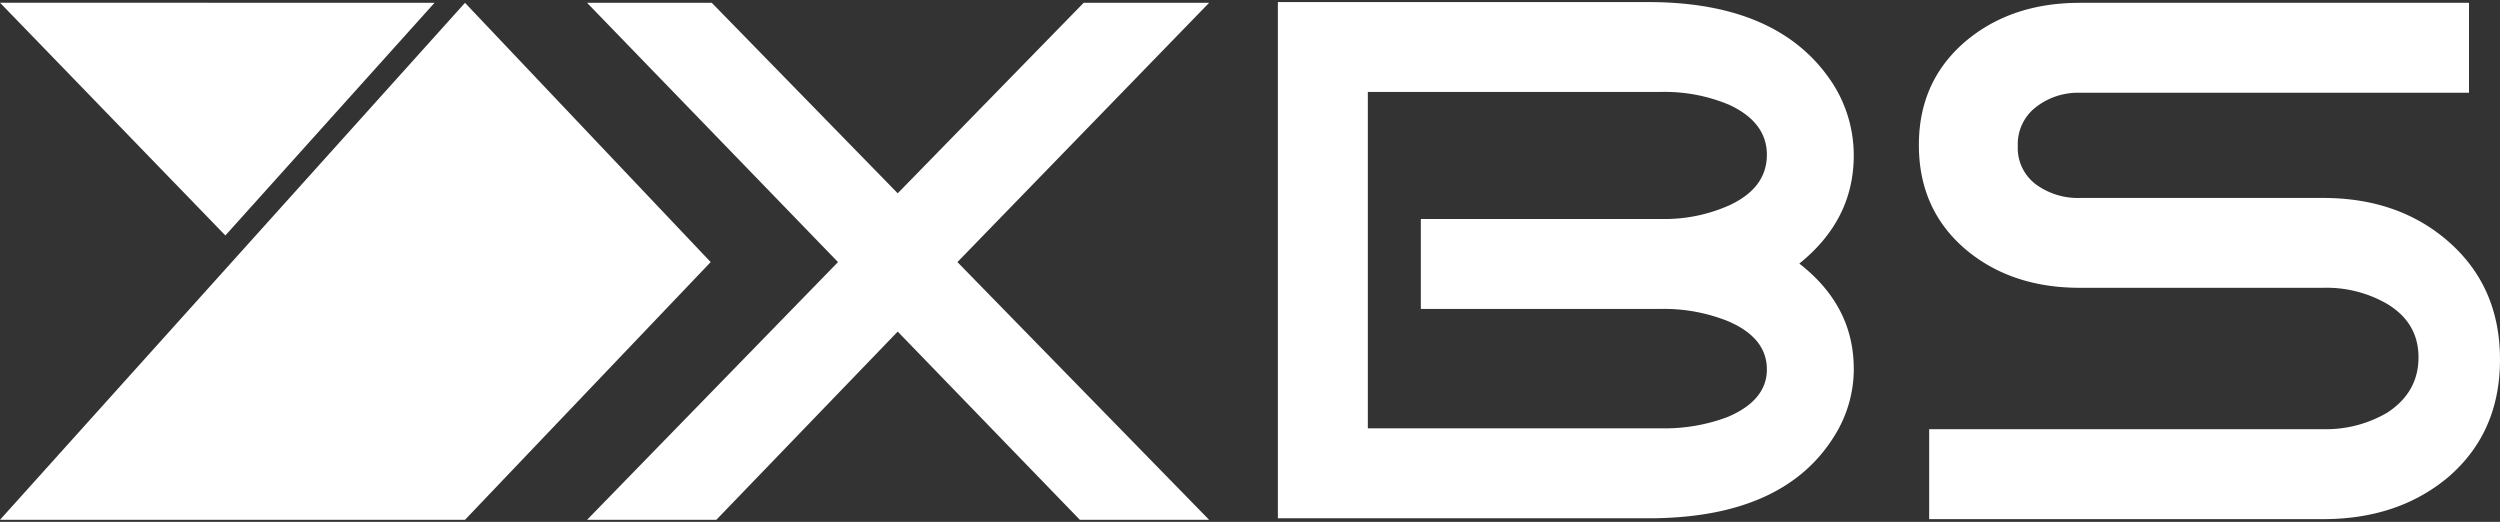
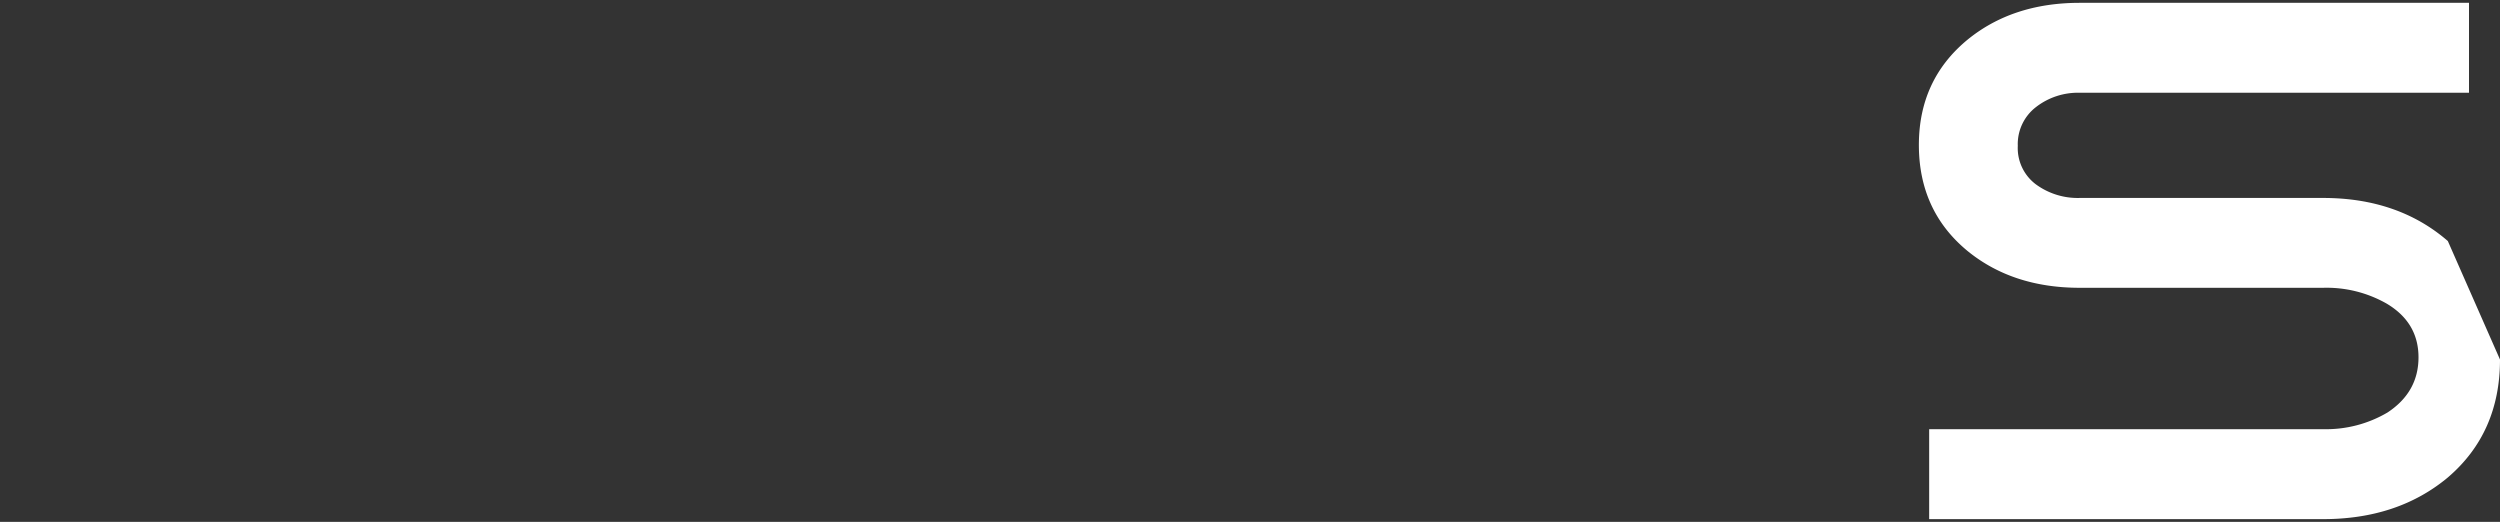
<svg xmlns="http://www.w3.org/2000/svg" id="Layer_1" data-name="Layer 1" viewBox="0 0 600 125.25">
  <rect x="0" y="0" width="600" height="125.25" fill="#333333" stroke="none" />
  <defs>
    <style>.cls-1{fill:#fff;}</style>
  </defs>
  <title>IdeaArtboard 1</title>
-   <polygon class="cls-1" points="290.18 124.75 259.16 124.75 215.45 79.58 171.92 124.75 140.9 124.75 201.12 62.9 140.9 0.68 170.83 0.68 215.45 46.39 260.07 0.68 290.18 0.68 229.78 62.9 290.18 124.75" />
-   <path class="cls-1" d="M444.91,88.47a30.18,30.18,0,0,1-4,15.06q-12,20.86-45.35,20.86H306.69V.5h88.88Q427.32.5,440,20.27a32,32,0,0,1,4.9,17.05q0,15.42-13.06,25.94,13.06,10.16,13.06,25.21ZM424.05,37.14q0-7.8-9.07-12a40,40,0,0,0-16.14-3.08H328.28V102.8h70.56a42.74,42.74,0,0,0,15.78-2.72q9.43-4,9.43-11.43,0-7.62-9.43-11.61a41.21,41.21,0,0,0-15.78-2.9H341V52.56h57.87A38.11,38.11,0,0,0,415,49.29Q424.05,45.12,424.05,37.14Z" />
-   <path class="cls-1" d="M600,86.29q0,17.6-12.52,28.3-12,10-29.93,10H463V103h94.51A29,29,0,0,0,573,99q7.44-4.9,7.44-13.24t-7.62-12.88a29.07,29.07,0,0,0-15.24-3.81H499.14q-16.14,0-27-8.89-11.61-9.61-11.61-25.39,0-15.6,11.61-25.21Q483,.68,499.14.68h93.42V22.26H499.14a16.42,16.42,0,0,0-10.52,3.45A11.19,11.19,0,0,0,484.27,35a10.88,10.88,0,0,0,4.35,9.25,17,17,0,0,0,10.52,3.26h58.41q18,0,29.93,10.34Q600,68.7,600,86.29Z" />
-   <polygon class="cls-1" points="111.6 0.68 170.56 62.9 111.6 124.75 0 124.75 111.6 0.68" />
-   <polygon class="cls-1" points="54.09 56.51 0 0.65 104.28 0.68 54.09 56.51" />
+   <path class="cls-1" d="M600,86.29q0,17.6-12.52,28.3-12,10-29.93,10H463V103h94.51A29,29,0,0,0,573,99q7.44-4.9,7.44-13.24t-7.62-12.88a29.07,29.07,0,0,0-15.24-3.81H499.14q-16.14,0-27-8.89-11.61-9.61-11.61-25.39,0-15.6,11.61-25.21Q483,.68,499.14.68h93.42V22.26H499.14a16.42,16.42,0,0,0-10.52,3.45A11.19,11.19,0,0,0,484.27,35a10.88,10.88,0,0,0,4.35,9.25,17,17,0,0,0,10.52,3.26h58.41q18,0,29.93,10.34Z" />
</svg>